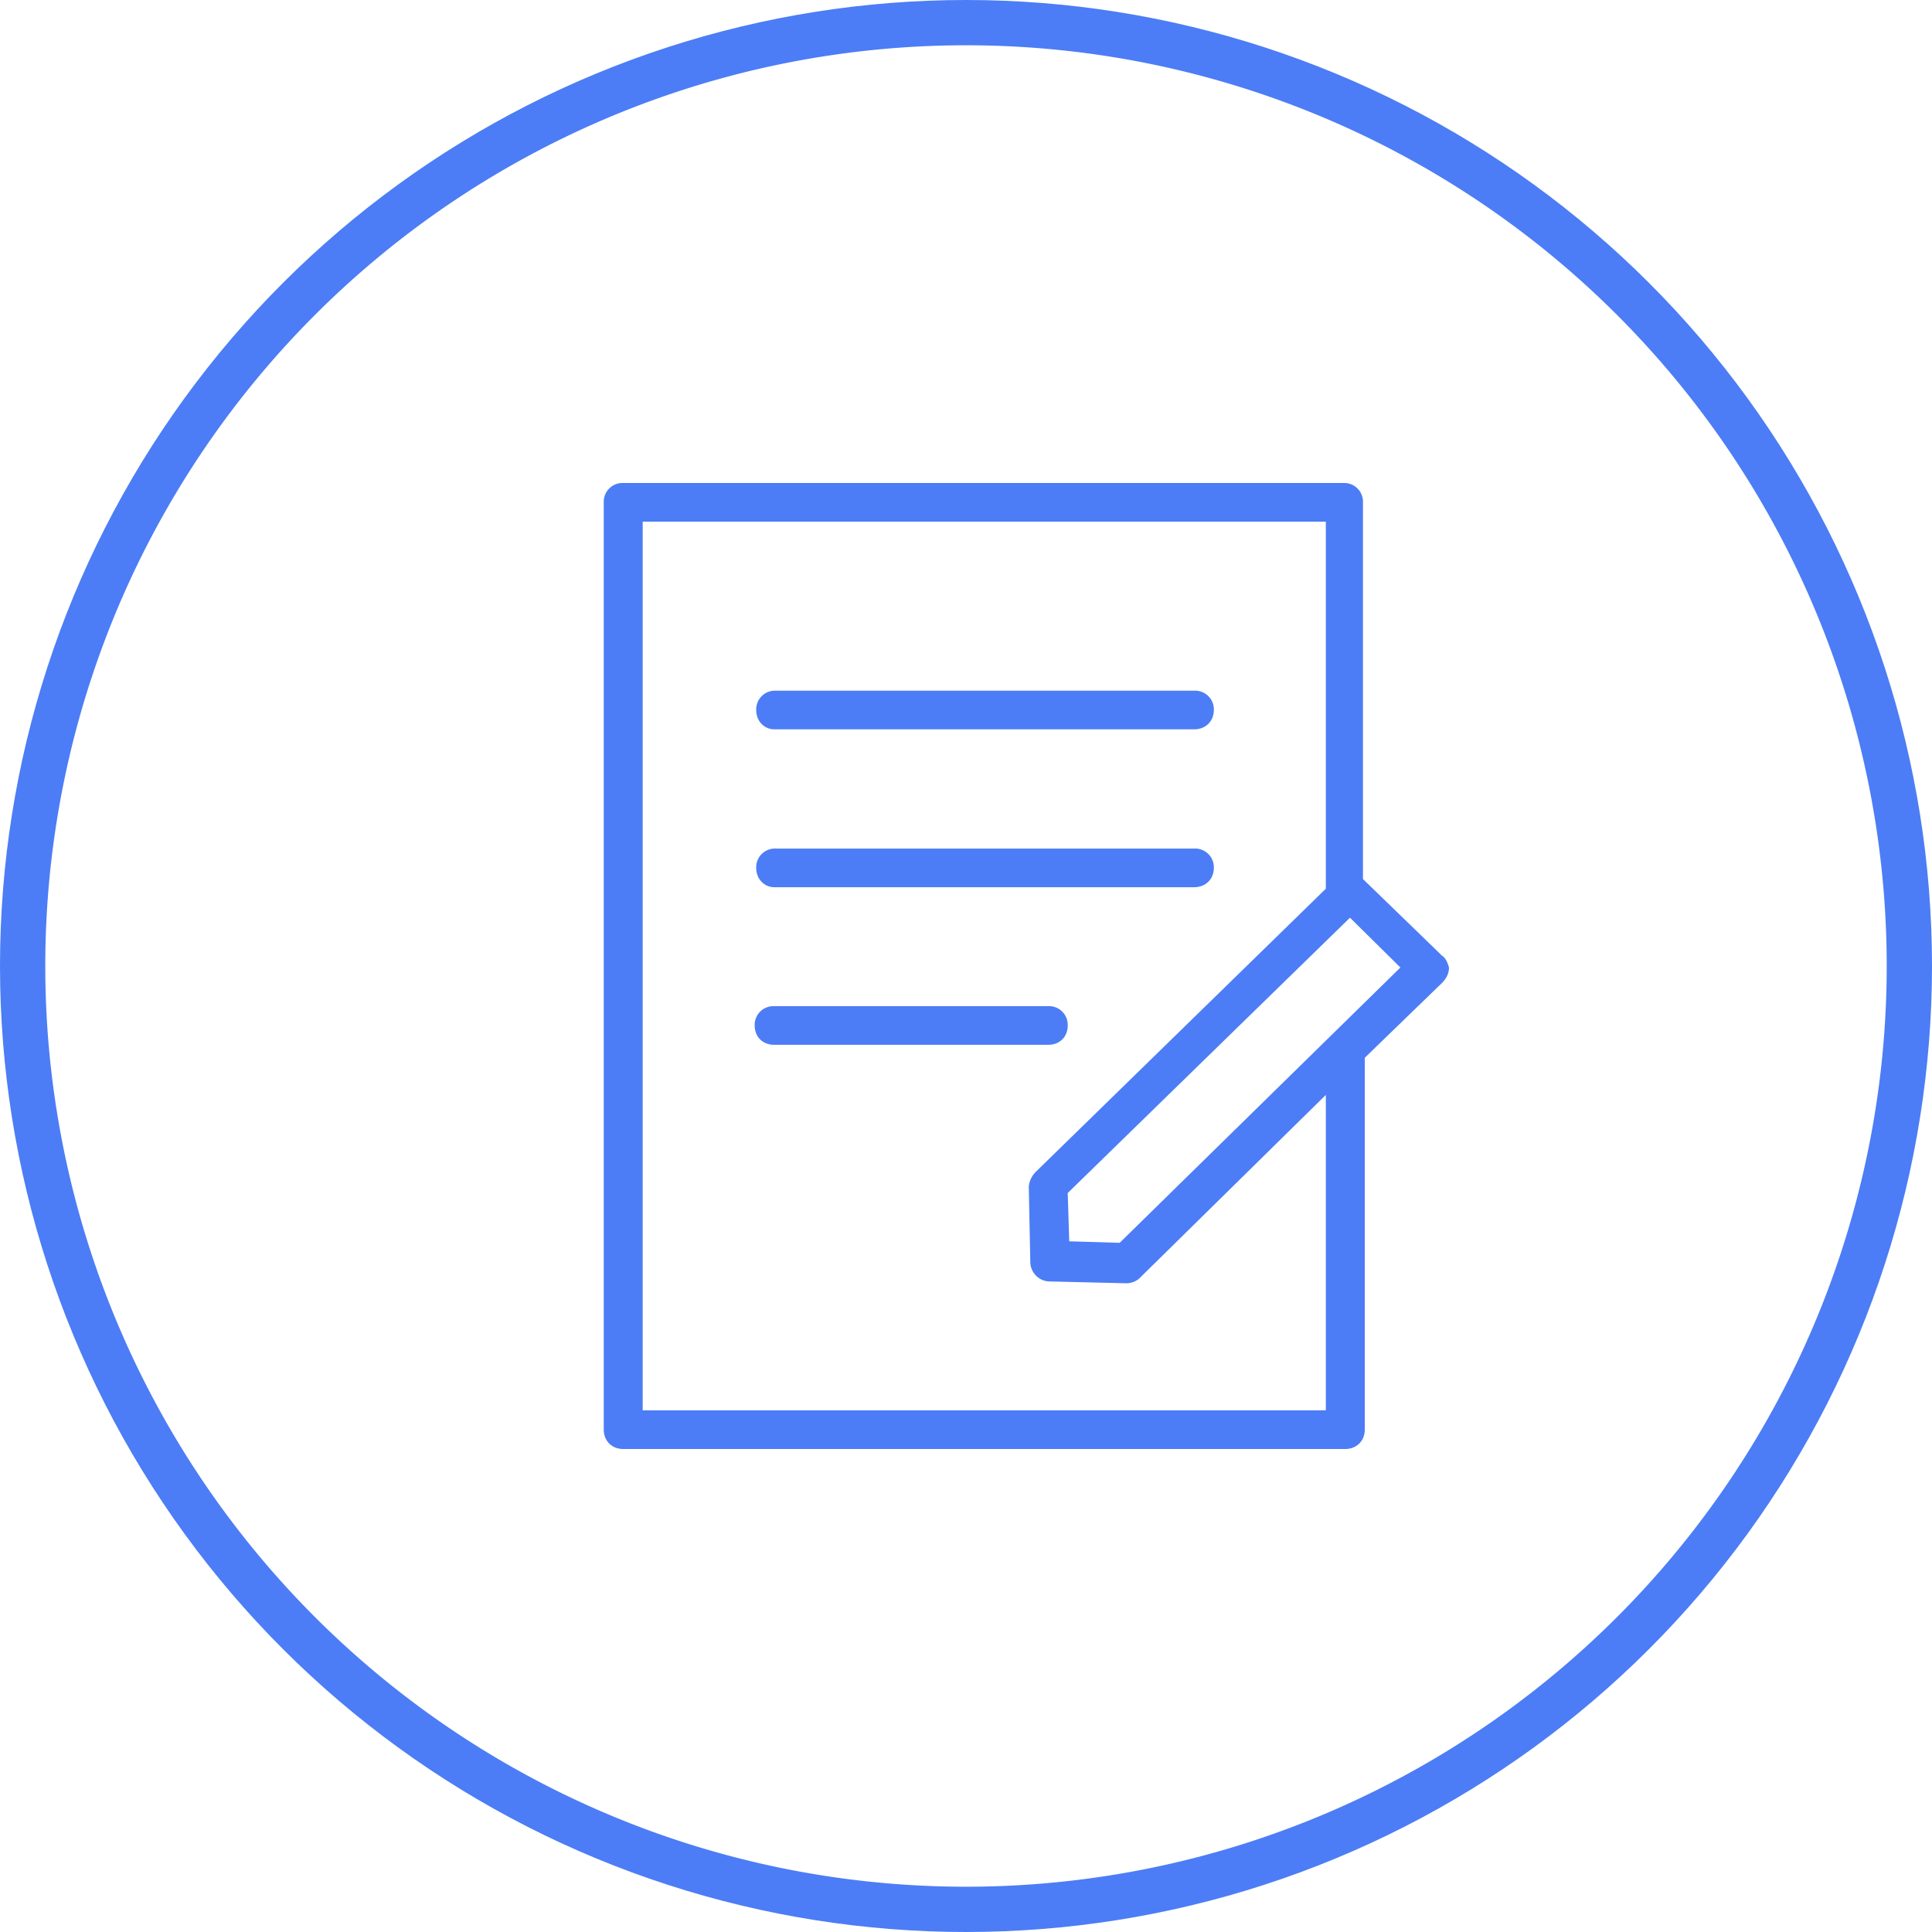
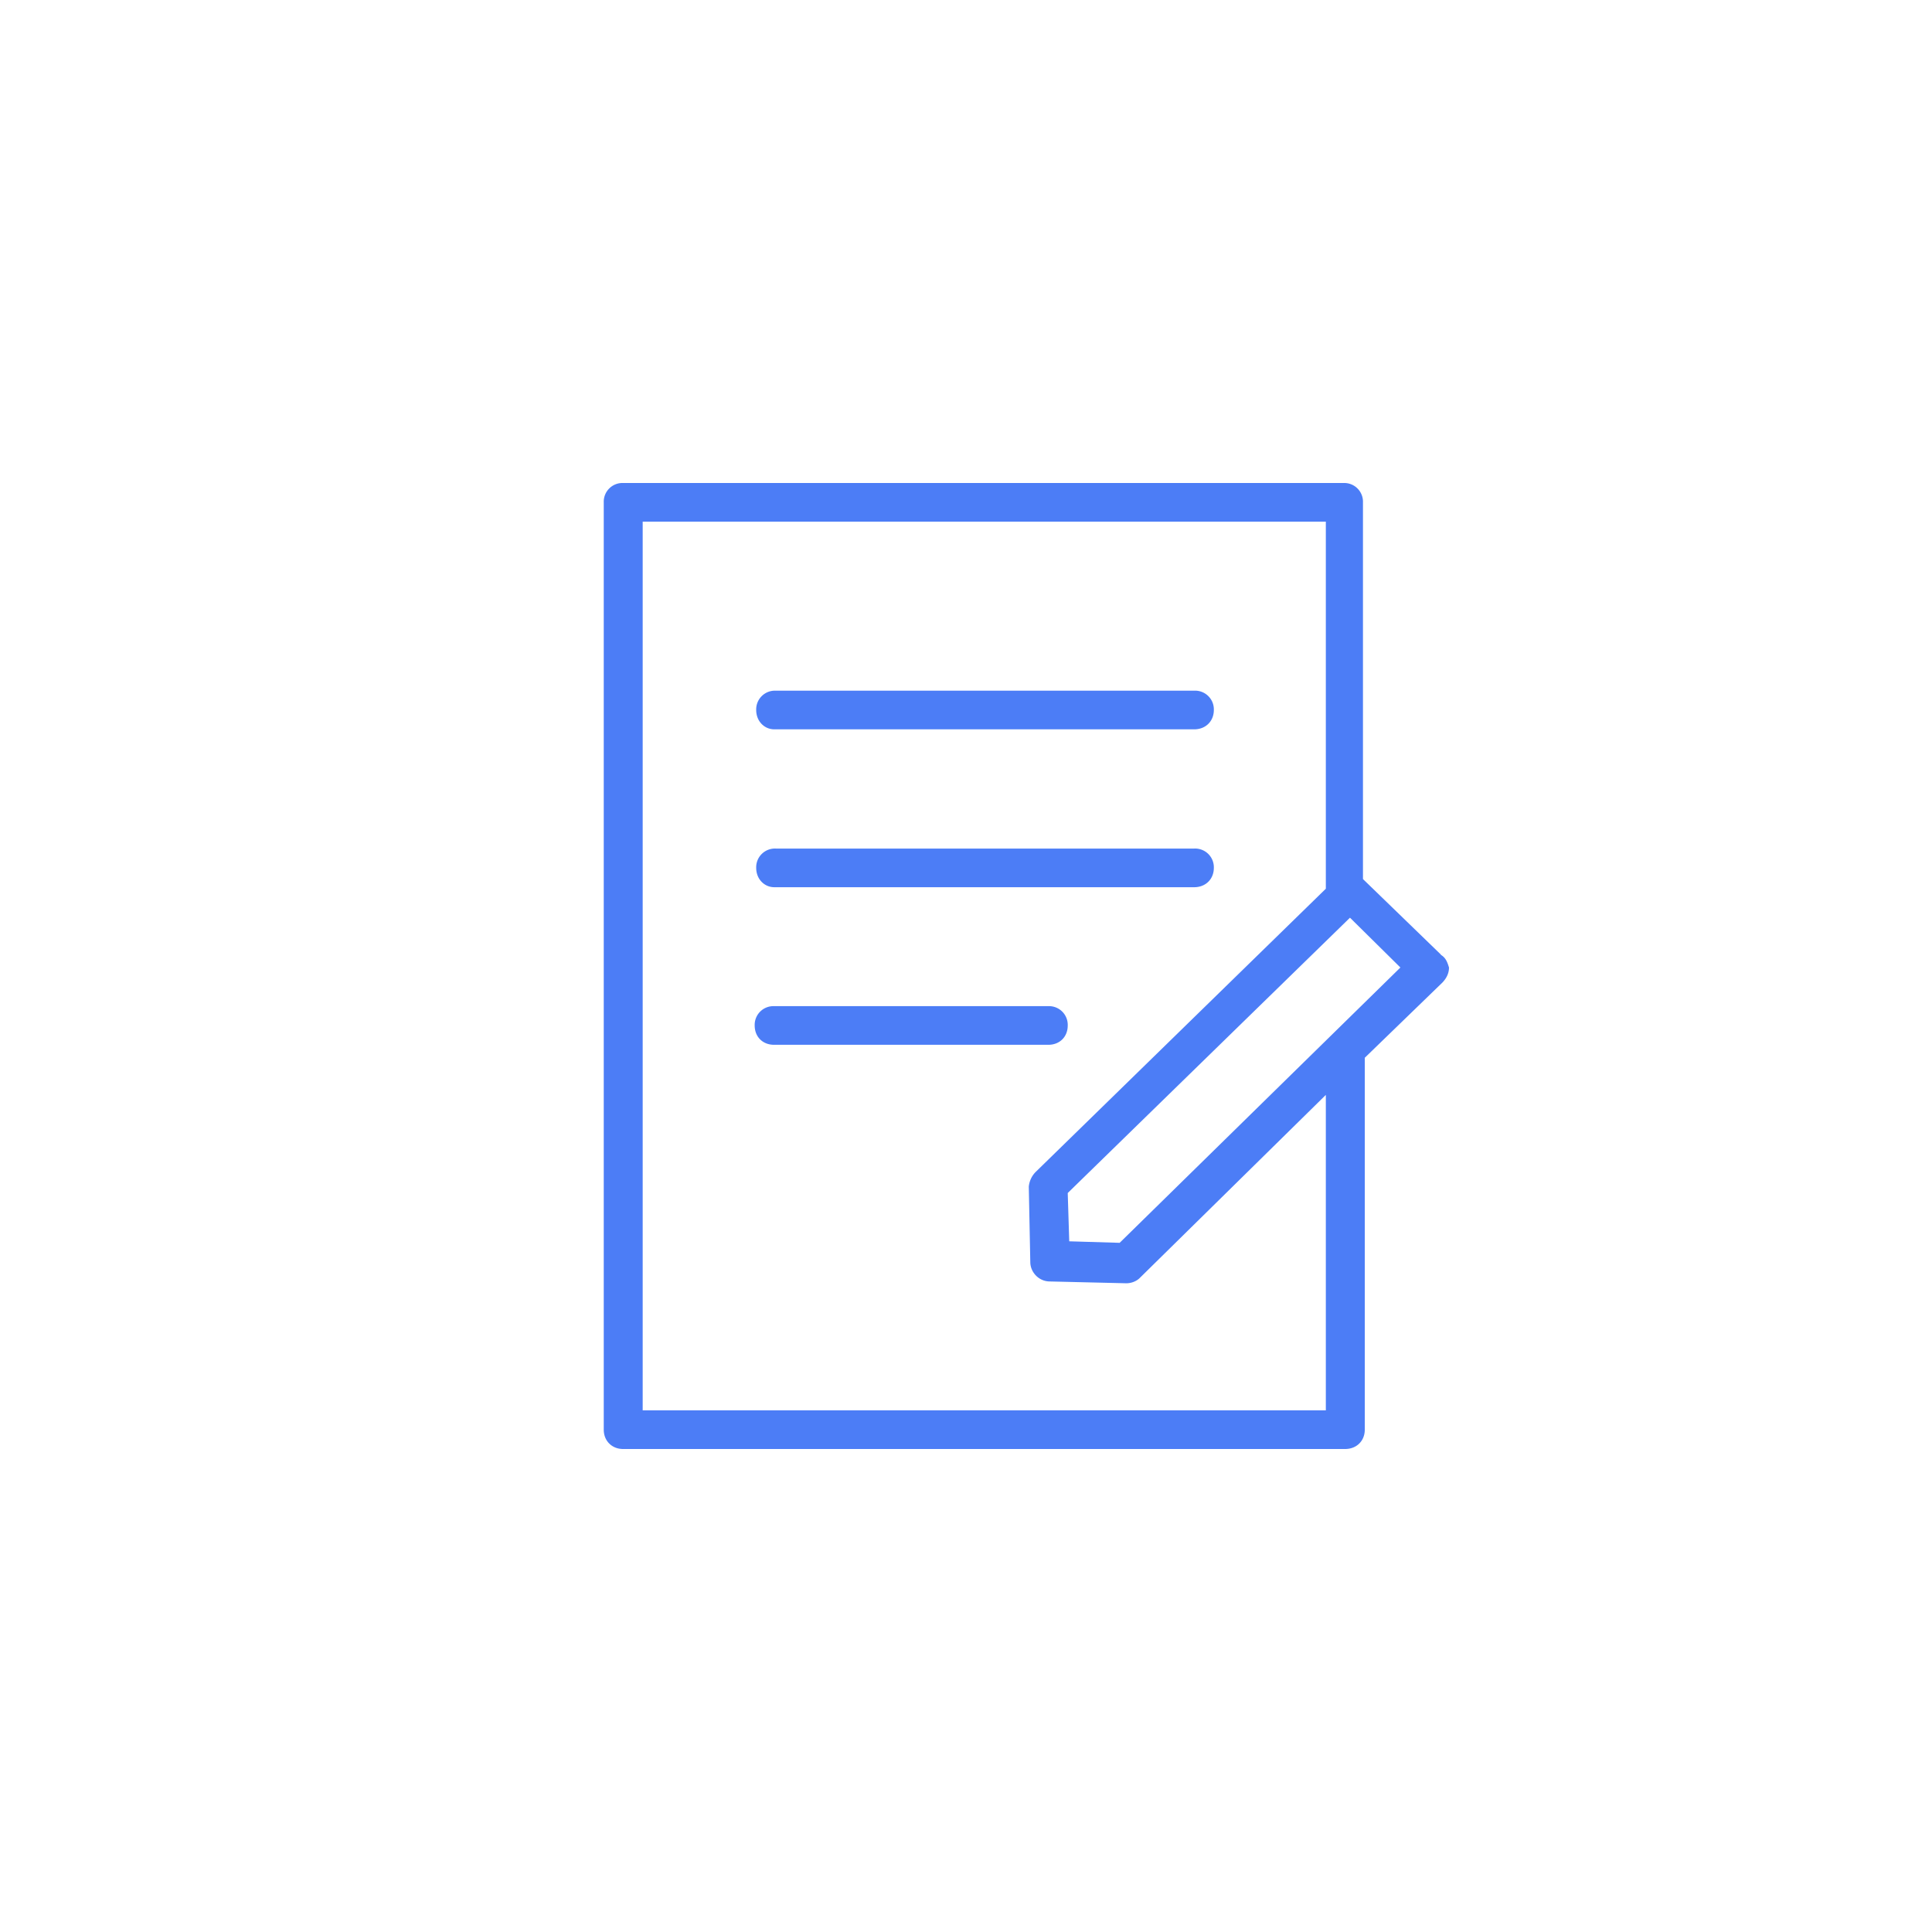
<svg xmlns="http://www.w3.org/2000/svg" xmlns:xlink="http://www.w3.org/1999/xlink" width="64" height="64">
  <defs>
-     <path id="a" d="M1045 556a32 32 0 1164 0 32 32 0 01-64 0z" />
    <path id="c" d="M1080.37 557.97a.62.62 0 00-.64-.64h-9.09a.62.62 0 00-.64.64c0 .38.27.64.64.64h9.09c.37 0 .64-.26.64-.64zm-9.73-4.58h13.92c.38 0 .65-.27.65-.64a.62.62 0 00-.65-.64h-13.86a.62.62 0 00-.65.64c0 .37.27.64.6.64zm0-5.23h13.92c.38 0 .65-.27.65-.64a.62.62 0 00-.65-.64h-13.86a.62.62 0 00-.65.64c0 .37.27.64.6.64zm11.45 17.01l-1.67-.05-.05-1.6 9.35-9.12 1.67 1.65zm6.83 5.55h-22.63v-29.44h22.63v12.16l-9.62 9.39a.8.8 0 00-.22.48l.05 2.5c0 .32.27.64.65.64l2.53.06c.16 0 .32-.06.43-.16l6.18-6.08zm3.81-15.1l-2.58-2.5v-12.48a.62.62 0 00-.64-.64h-23.87a.62.62 0 00-.64.64v30.72c0 .37.27.64.64.64h23.92c.38 0 .65-.27.65-.64v-12.32l2.58-2.5c.1-.11.21-.27.21-.49-.05-.16-.1-.32-.27-.42z" />
    <clipPath id="b">
      <use fill="#fff" xlink:href="#a" />
    </clipPath>
  </defs>
  <use fill="#fff" fill-opacity="0" stroke="#4c7df6" stroke-miterlimit="50" stroke-width="3" clip-path="url(&quot;#b&quot;)" xlink:href="#a" transform="translate(-1045 -524)" />
  <use fill="#4c7df6" xlink:href="#c" transform="translate(-1045 -524)" />
</svg>